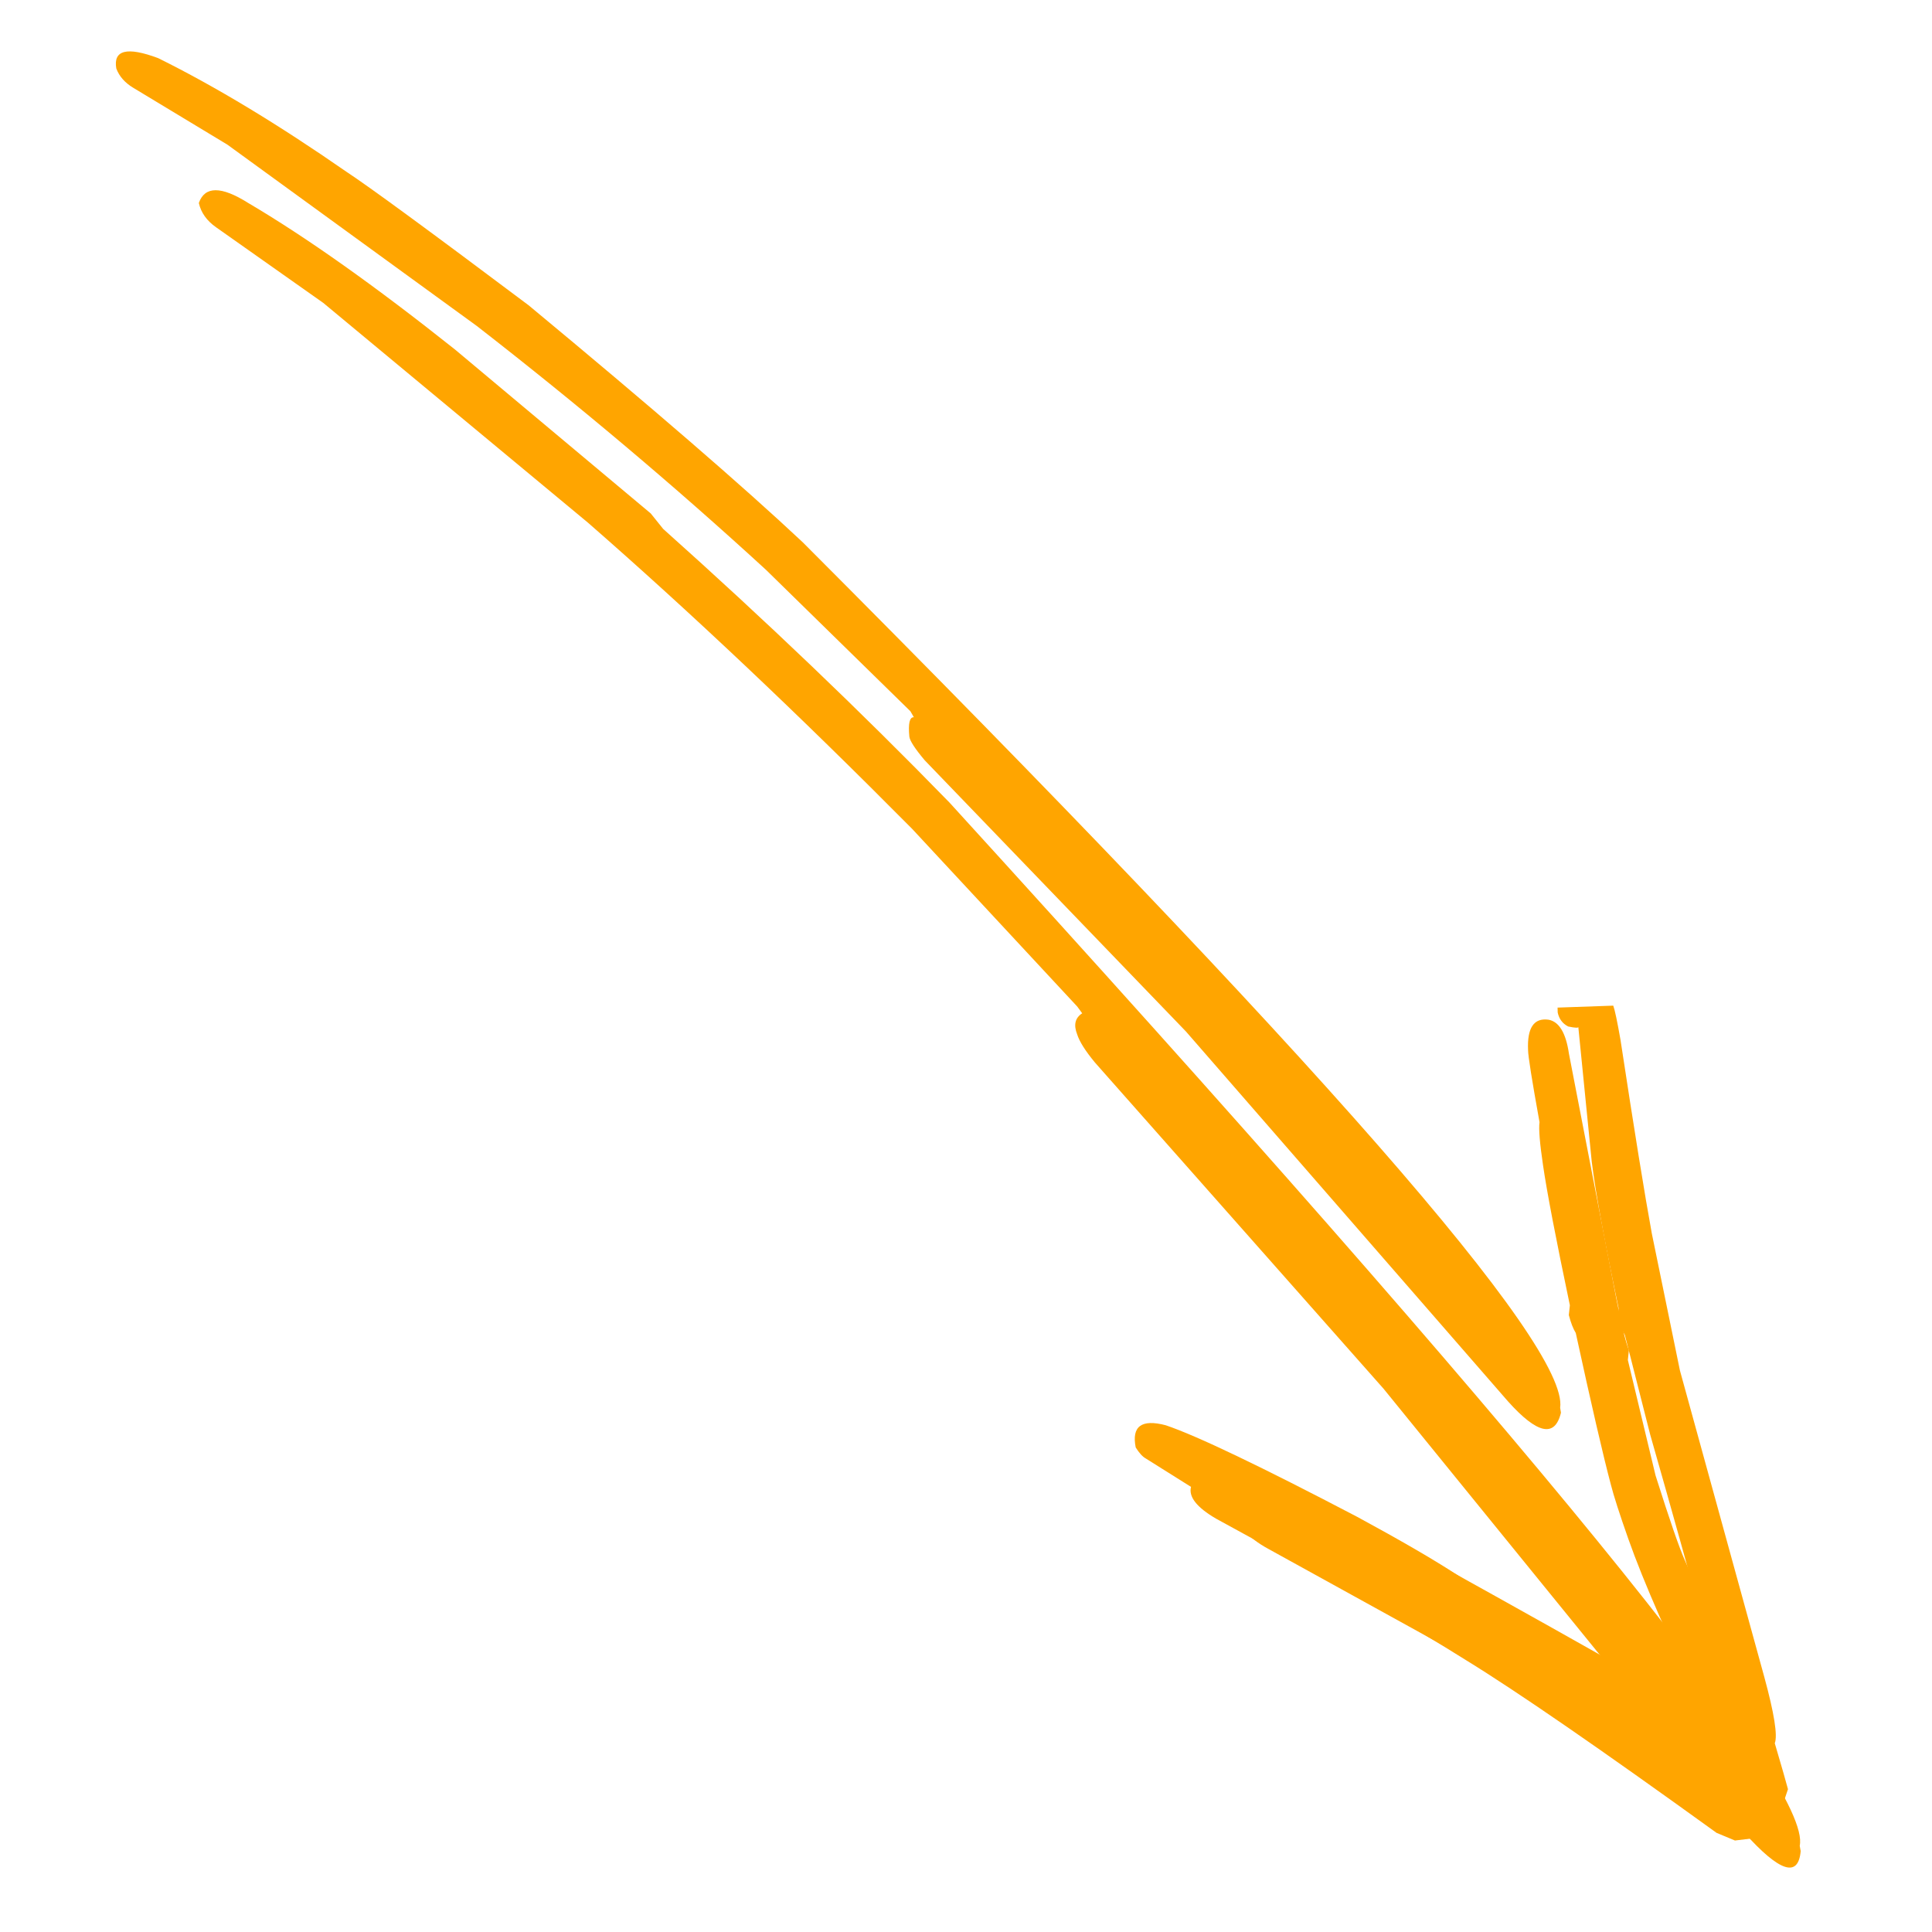
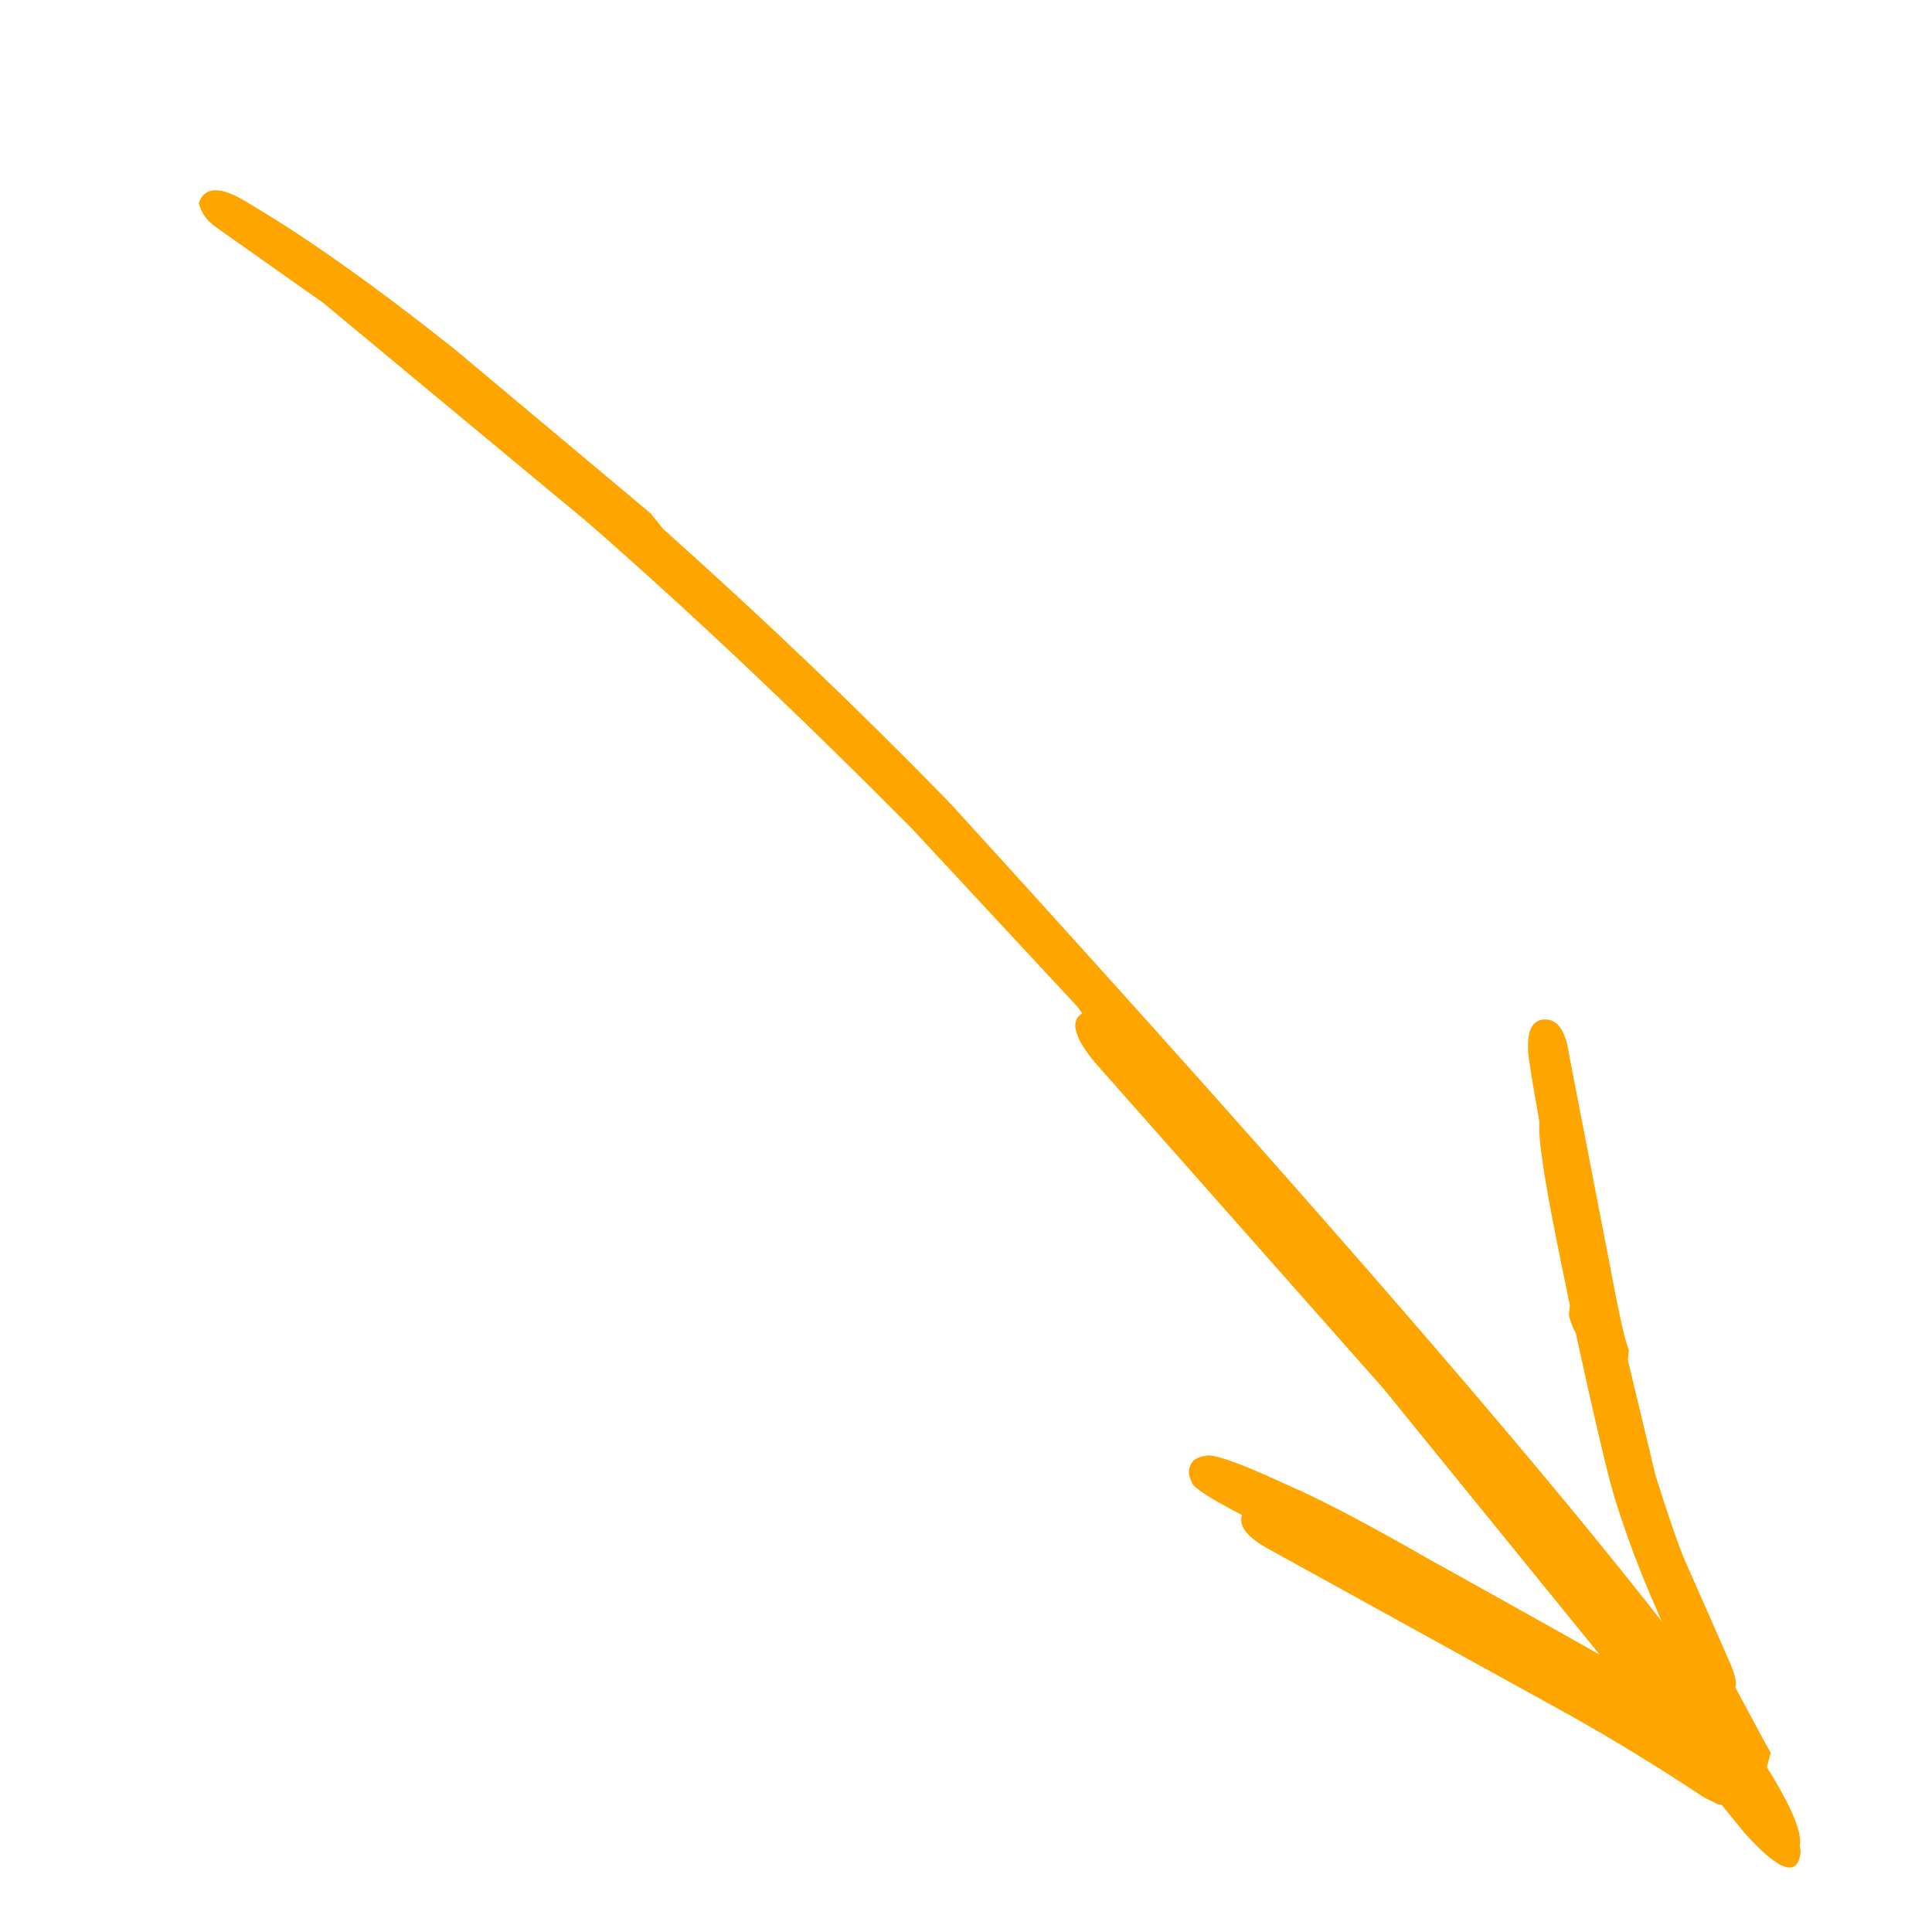
<svg xmlns="http://www.w3.org/2000/svg" width="500" zoomAndPan="magnify" viewBox="0 0 375 375" height="500" preserveAspectRatio="xMidYMid meet">
-   <path fill="#ffa500" d="M 302.98 274.203 L 302.824 273.25 C 304.586 261.188 255.578 205.184 155.793 105.238 C 144.266 94.422 126.535 79.094 102.602 59.254 C 83.426 44.863 71.633 36.223 67.23 33.332 C 53.957 24.117 41.781 16.766 30.695 11.281 C 24.656 9.027 21.949 9.699 22.574 13.297 C 23.148 14.828 24.254 16.082 25.898 17.062 L 44.133 28.074 L 92.516 63.246 C 112.281 78.602 131 94.383 148.668 110.594 L 176.707 138.051 L 177.379 139.215 C 176.555 139.164 176.262 140.418 176.504 142.977 C 176.598 143.785 177.594 145.32 179.496 147.582 L 230.191 200.211 L 292.672 271.973 C 298.375 278.355 301.812 279.098 302.98 274.203 " fill-opacity="1" fill-rule="nonzero" />
  <path fill="#ffa500" d="M 349.512 359.301 L 349.324 358.266 C 351.863 346.703 296.852 279.207 184.289 155.77 C 167.078 138.094 148.555 120.391 128.723 102.664 L 126.305 99.656 L 88.305 67.832 C 72.836 55.523 59.445 46.035 48.133 39.371 C 42.922 36.094 39.742 36.109 38.594 39.406 C 39.016 41.277 40.133 42.848 41.945 44.117 L 62.746 58.793 L 114.129 101.457 C 133.953 118.766 154.926 138.574 177.051 160.887 L 209.094 195.371 L 210.055 196.68 C 208.676 197.566 208.352 198.93 209.078 200.77 C 209.512 202.152 210.66 203.973 212.527 206.234 L 268.547 269.551 L 338.57 355.727 C 345.402 363.34 349.051 364.531 349.512 359.301 " fill-opacity="1" fill-rule="nonzero" />
-   <path fill="#ffa500" d="M 338.84 346.723 L 338.715 348.105 L 337.27 348.703 L 336.145 349.754 L 335.797 350.113 L 335.656 350.203 L 335.52 350.223 L 335.391 350.102 L 335.34 349.457 L 336.031 347.488 L 335.848 347.352 L 338.203 345.523 L 338.508 345.453 L 338.84 346.723 M 347.043 347.277 L 346.156 344.098 L 344.484 338.363 C 345.062 336.883 344.383 332.598 342.449 325.504 L 326.07 266 L 320.617 239.418 C 319.227 231.84 317.199 219.309 314.535 201.82 C 313.906 198.238 313.441 196.027 313.133 195.195 L 302.324 195.574 L 302.348 196.52 C 302.613 197.773 303.285 198.68 304.371 199.238 C 305.797 199.539 306.457 199.555 306.344 199.285 L 308.961 225.527 C 309.703 231.496 311.438 240.961 314.168 253.922 L 314.02 255.562 C 314.391 257.062 314.844 258.246 315.383 259.121 L 320.309 278.488 C 328.504 307.18 334.41 328.883 338.023 343.594 C 328.012 335.777 317.41 328.18 306.219 320.789 L 282.82 305.676 C 278.344 302.75 271.879 298.996 263.426 294.414 C 244.672 284.598 232.285 278.672 226.266 276.641 C 221.566 275.402 219.621 276.84 220.441 280.953 C 221.117 282.027 221.766 282.738 222.383 283.082 L 231.176 288.602 C 230.676 290.535 232.293 292.586 236.02 294.762 L 266.34 311.352 C 273.359 315.391 279.434 319.02 284.562 322.242 C 294.477 328.332 310.684 339.504 333.18 355.754 L 336.754 357.242 L 344 356.367 L 347.043 347.277 " fill-opacity="1" fill-rule="nonzero" />
  <path fill="#ffa500" d="M 343.695 340.215 L 342.332 337.766 L 336.828 327.531 C 337.109 326.777 336.855 325.391 336.059 323.371 L 327.07 302.941 C 325.996 300.594 324.086 295.074 321.34 286.383 L 315.965 263.98 L 316.168 262.062 C 315.547 260.531 314.727 257.156 313.703 251.941 L 304.531 204.523 C 303.945 200.508 302.629 198.309 300.578 197.926 C 297.727 197.527 296.398 199.496 296.598 203.832 C 296.598 204.934 297.336 209.594 298.82 217.816 C 298.637 219.105 298.867 221.898 299.504 226.188 C 300.25 231.324 301.984 240.379 304.711 253.352 L 304.508 255.254 C 304.898 256.75 305.348 257.906 305.855 258.727 C 308.895 272.699 311.164 282.508 312.664 288.152 C 313.211 290.32 314.344 293.84 316.059 298.707 C 319.027 307.117 324.129 318.738 331.367 333.57 C 331.73 333.133 313.781 322.852 277.52 302.727 C 265.344 295.73 256.035 290.855 249.598 288.098 C 241.52 284.355 236.488 282.488 234.496 282.492 C 232.523 282.715 231.363 283.379 231.02 284.477 C 230.613 285.488 230.699 286.512 231.277 287.555 C 231.168 288.445 234.43 290.617 241.055 294.062 C 240.383 296.211 242.09 298.402 246.18 300.637 L 304.211 332.652 C 313.148 337.652 321.996 343.062 330.746 348.883 L 333.41 350.199 L 340.754 351.219 L 343.695 340.215 " fill-opacity="1" fill-rule="nonzero" />
</svg>